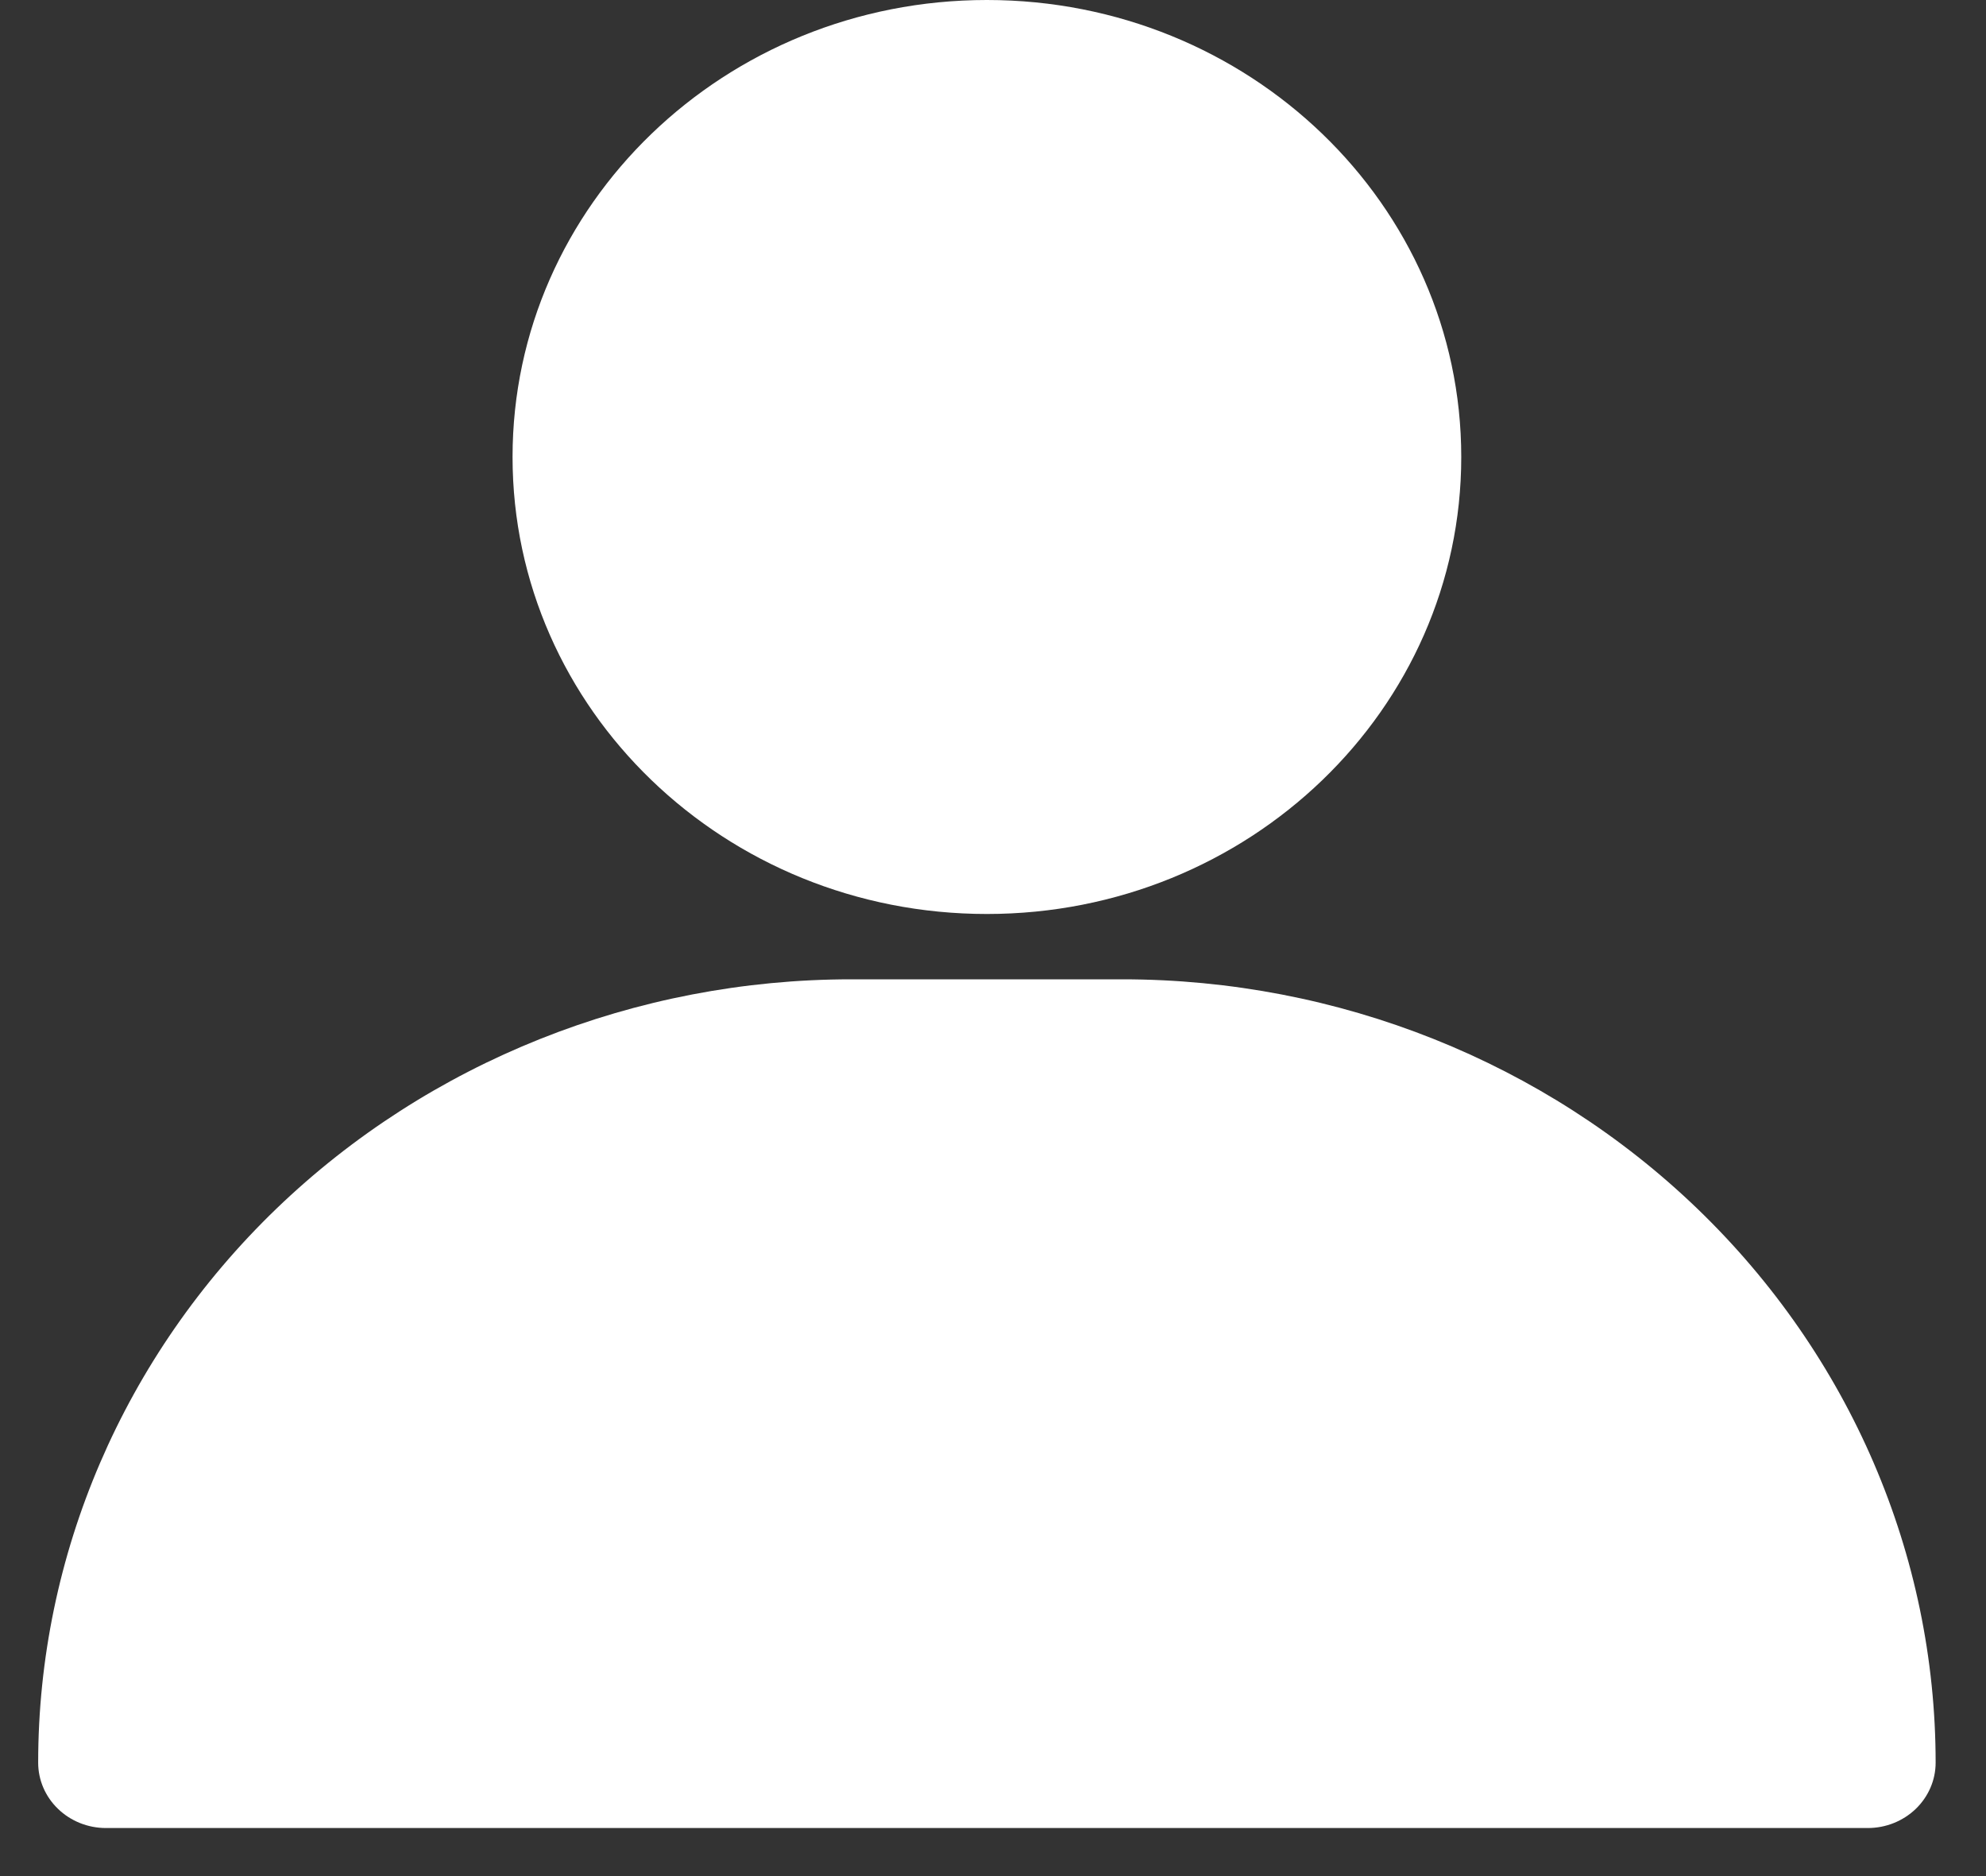
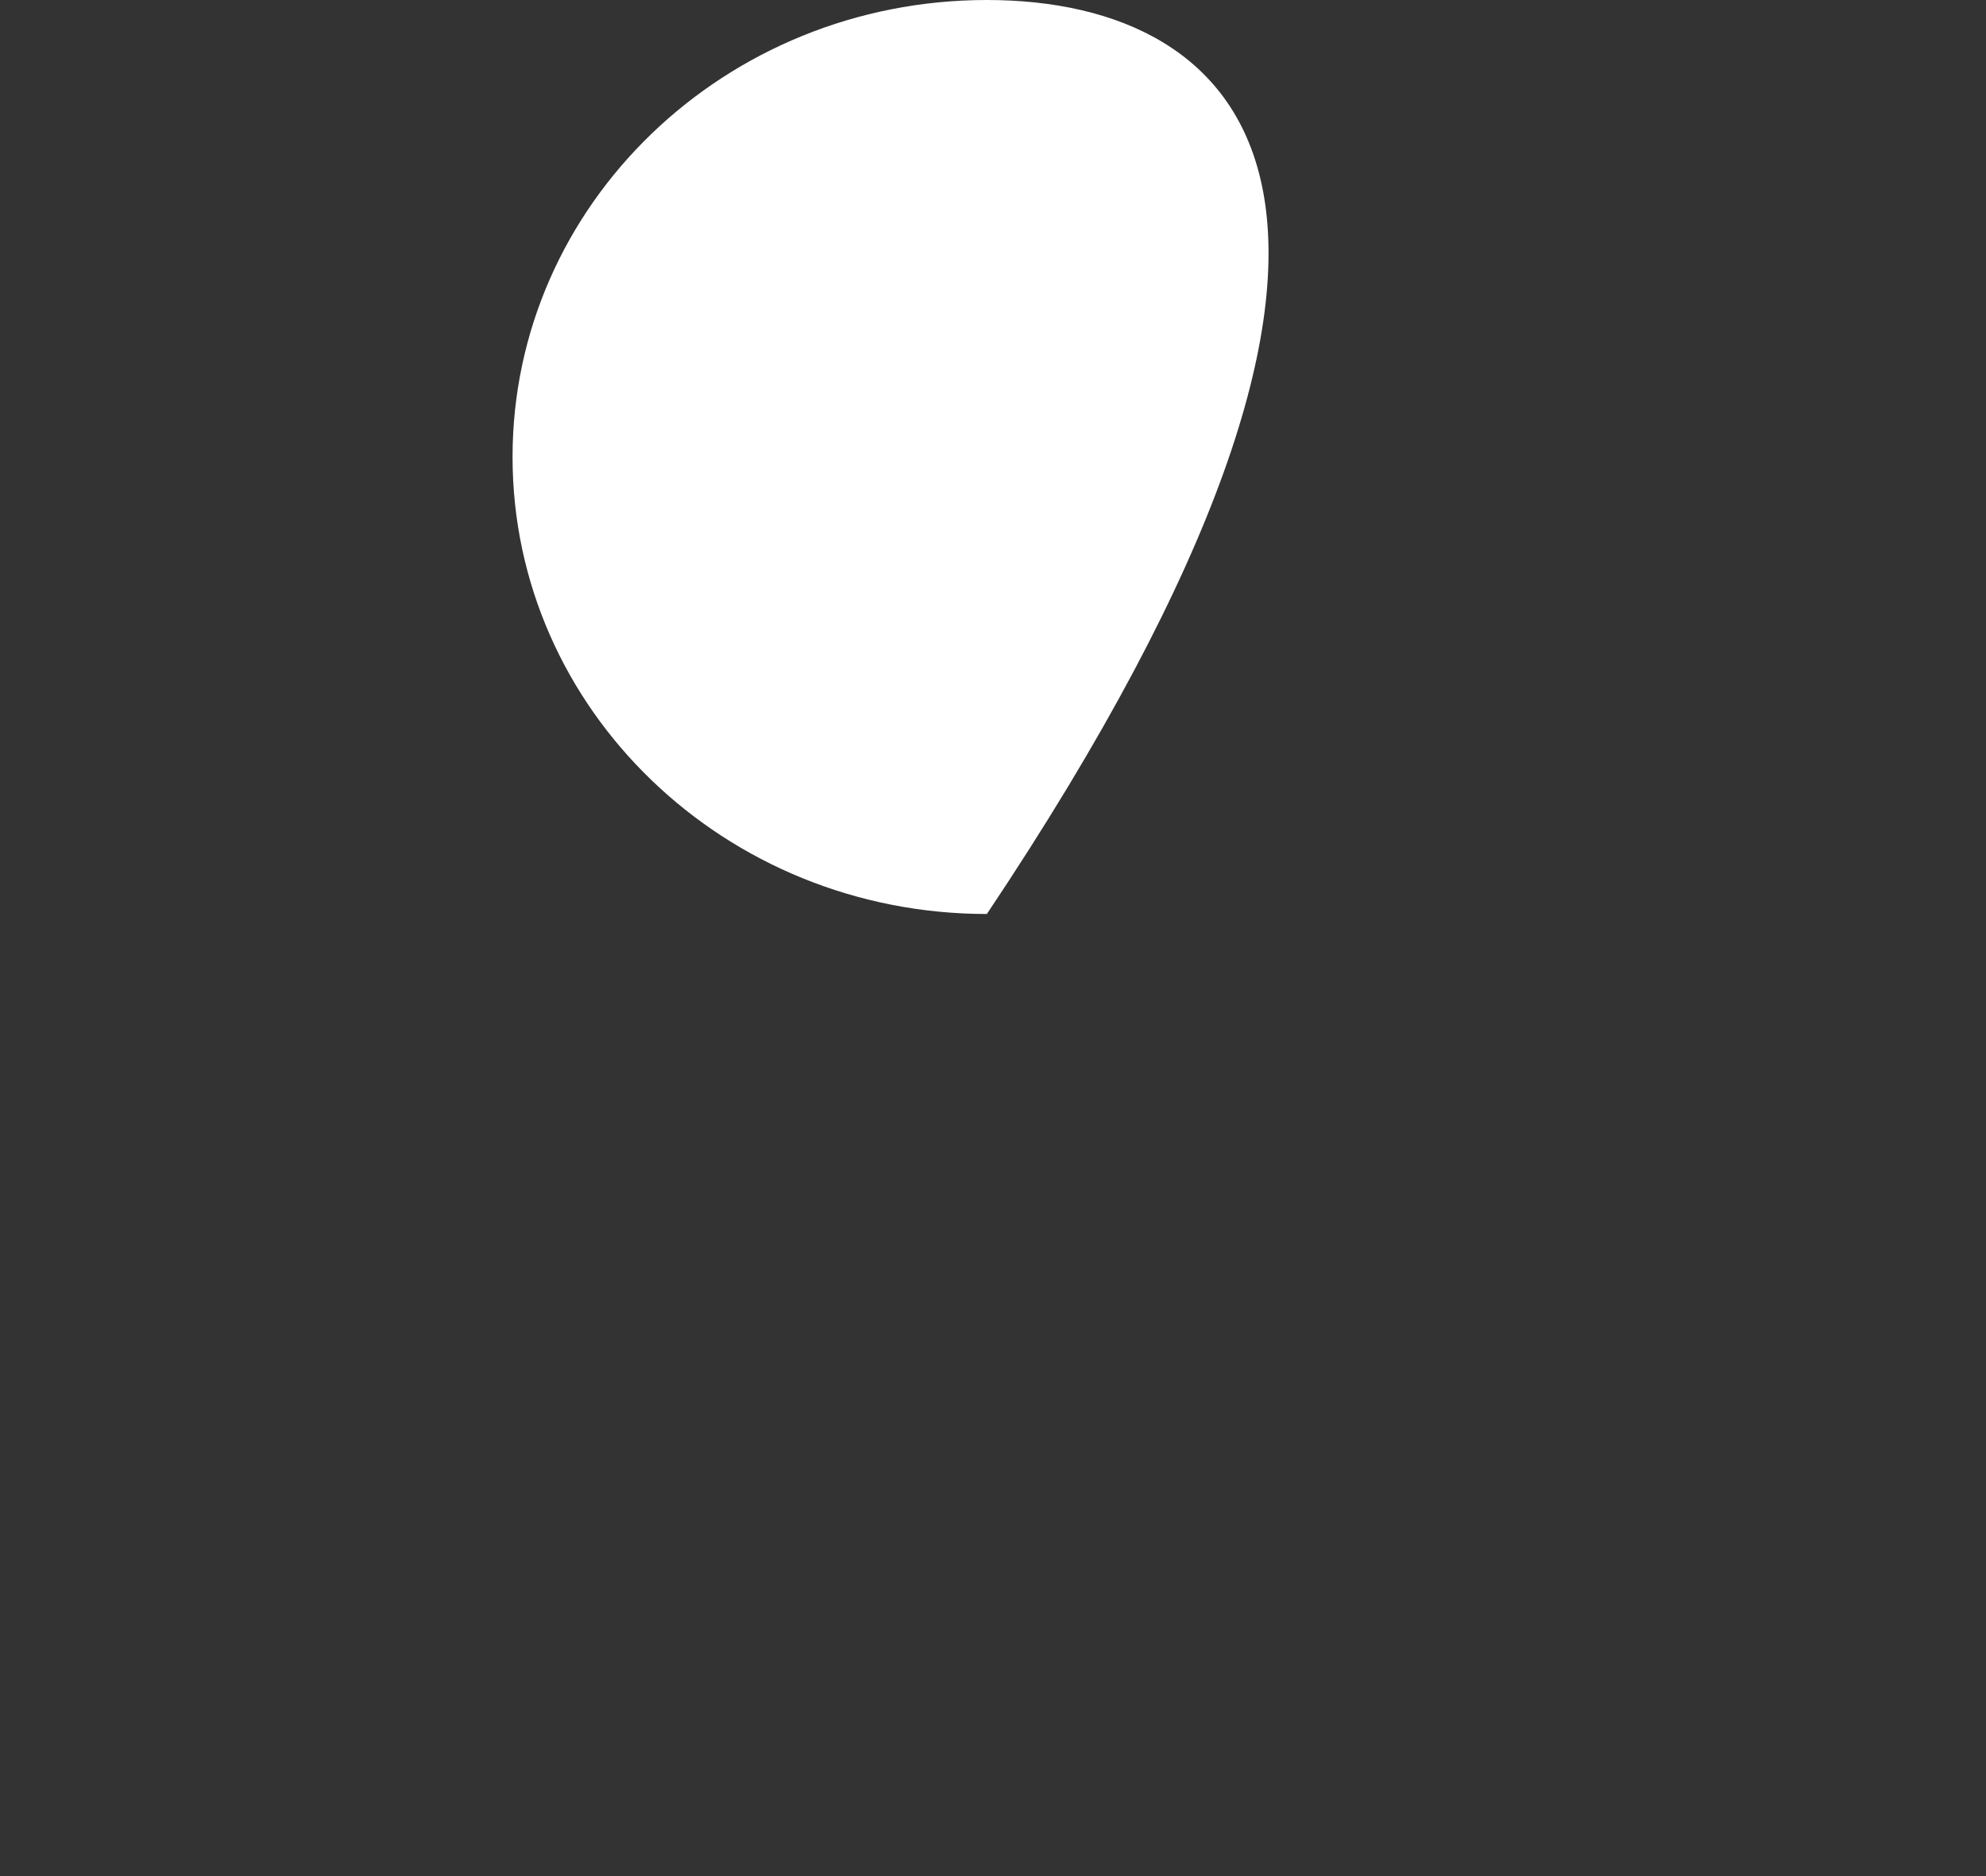
<svg xmlns="http://www.w3.org/2000/svg" width="36" height="34" viewBox="0 0 36 34" fill="none">
  <rect x="0" y="0" width="36" height="34" fill="#333333" stroke="none" />
-   <path d="M17.889 16.564C22.638 16.564 26.488 12.856 26.488 8.282C26.488 3.708 22.638 0 17.889 0C13.14 0 9.291 3.708 9.291 8.282C9.291 12.856 13.14 16.564 17.889 16.564Z" fill="#fff" />
-   <path d="M20.346 17.748H15.432C11.523 17.748 7.774 19.244 5.009 21.906C2.245 24.569 0.692 28.18 0.692 31.945C0.692 32.259 0.821 32.56 1.052 32.782C1.282 33.004 1.594 33.129 1.92 33.129H33.858C34.184 33.129 34.496 33.004 34.727 32.782C34.957 32.56 35.087 32.259 35.087 31.945C35.087 28.18 33.533 24.569 30.769 21.906C28.005 19.244 24.255 17.748 20.346 17.748Z" fill="#fff" />
+   <path d="M17.889 16.564C26.488 3.708 22.638 0 17.889 0C13.14 0 9.291 3.708 9.291 8.282C9.291 12.856 13.14 16.564 17.889 16.564Z" fill="#fff" />
</svg>